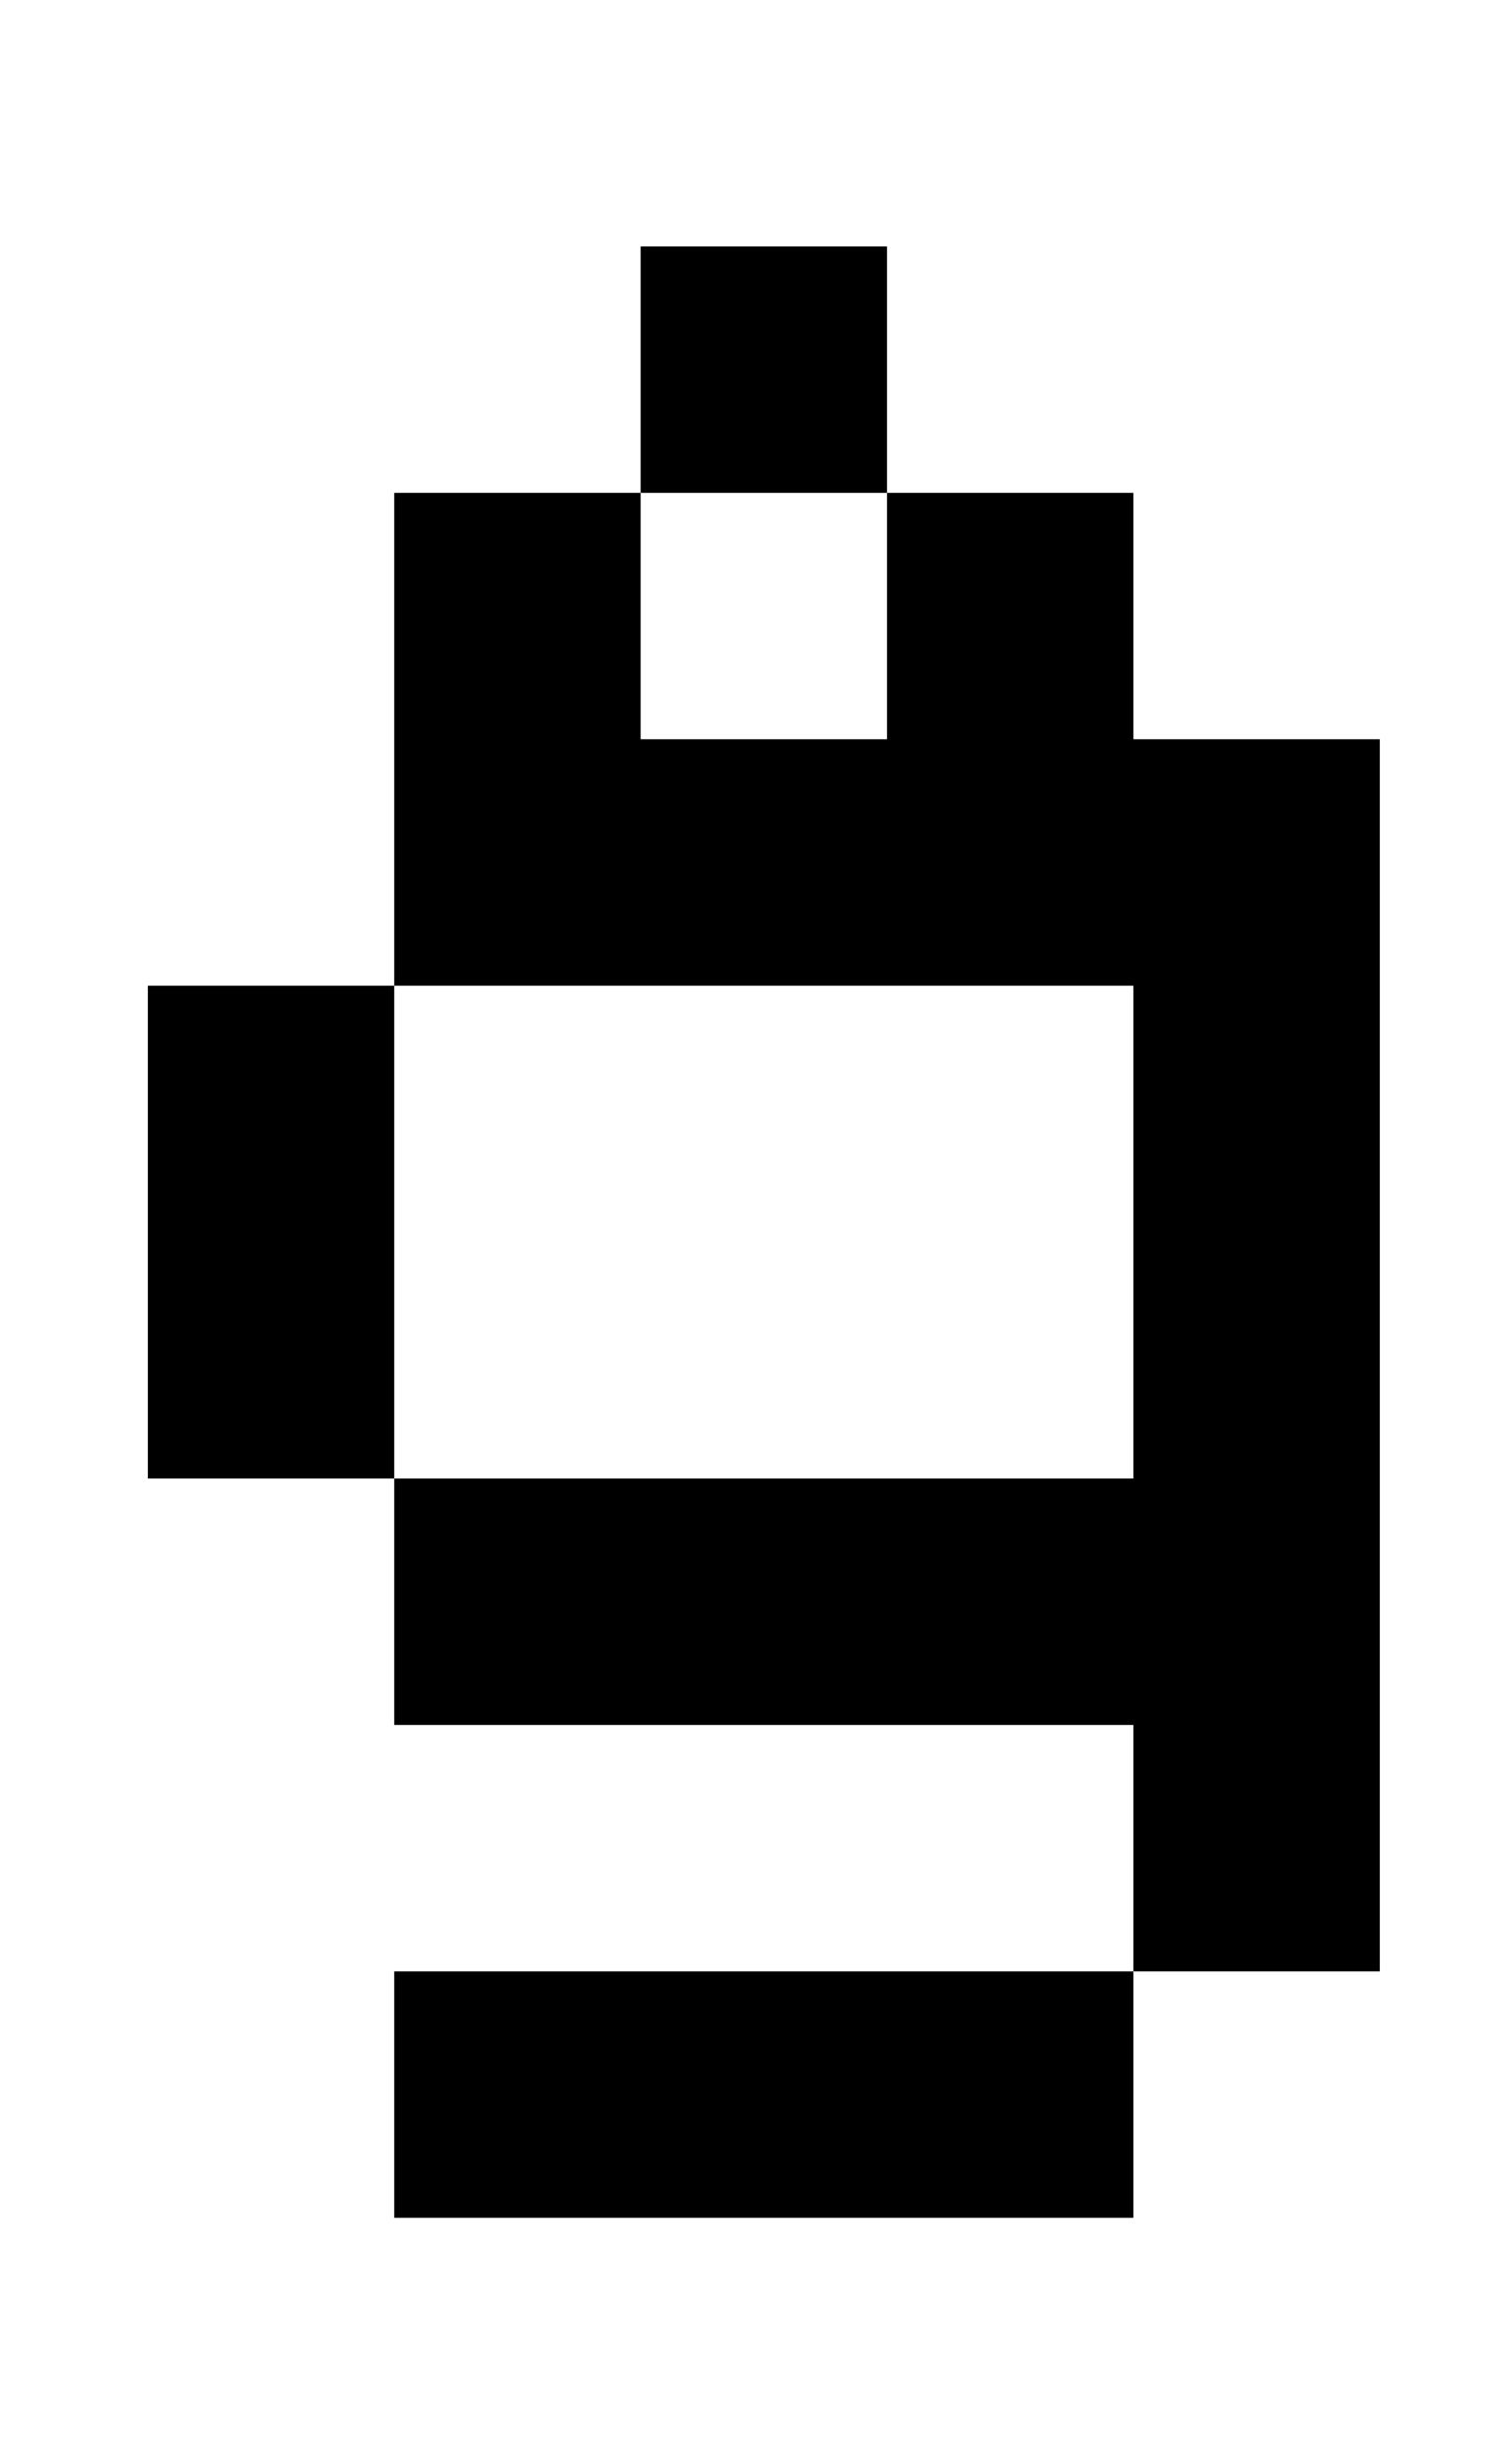
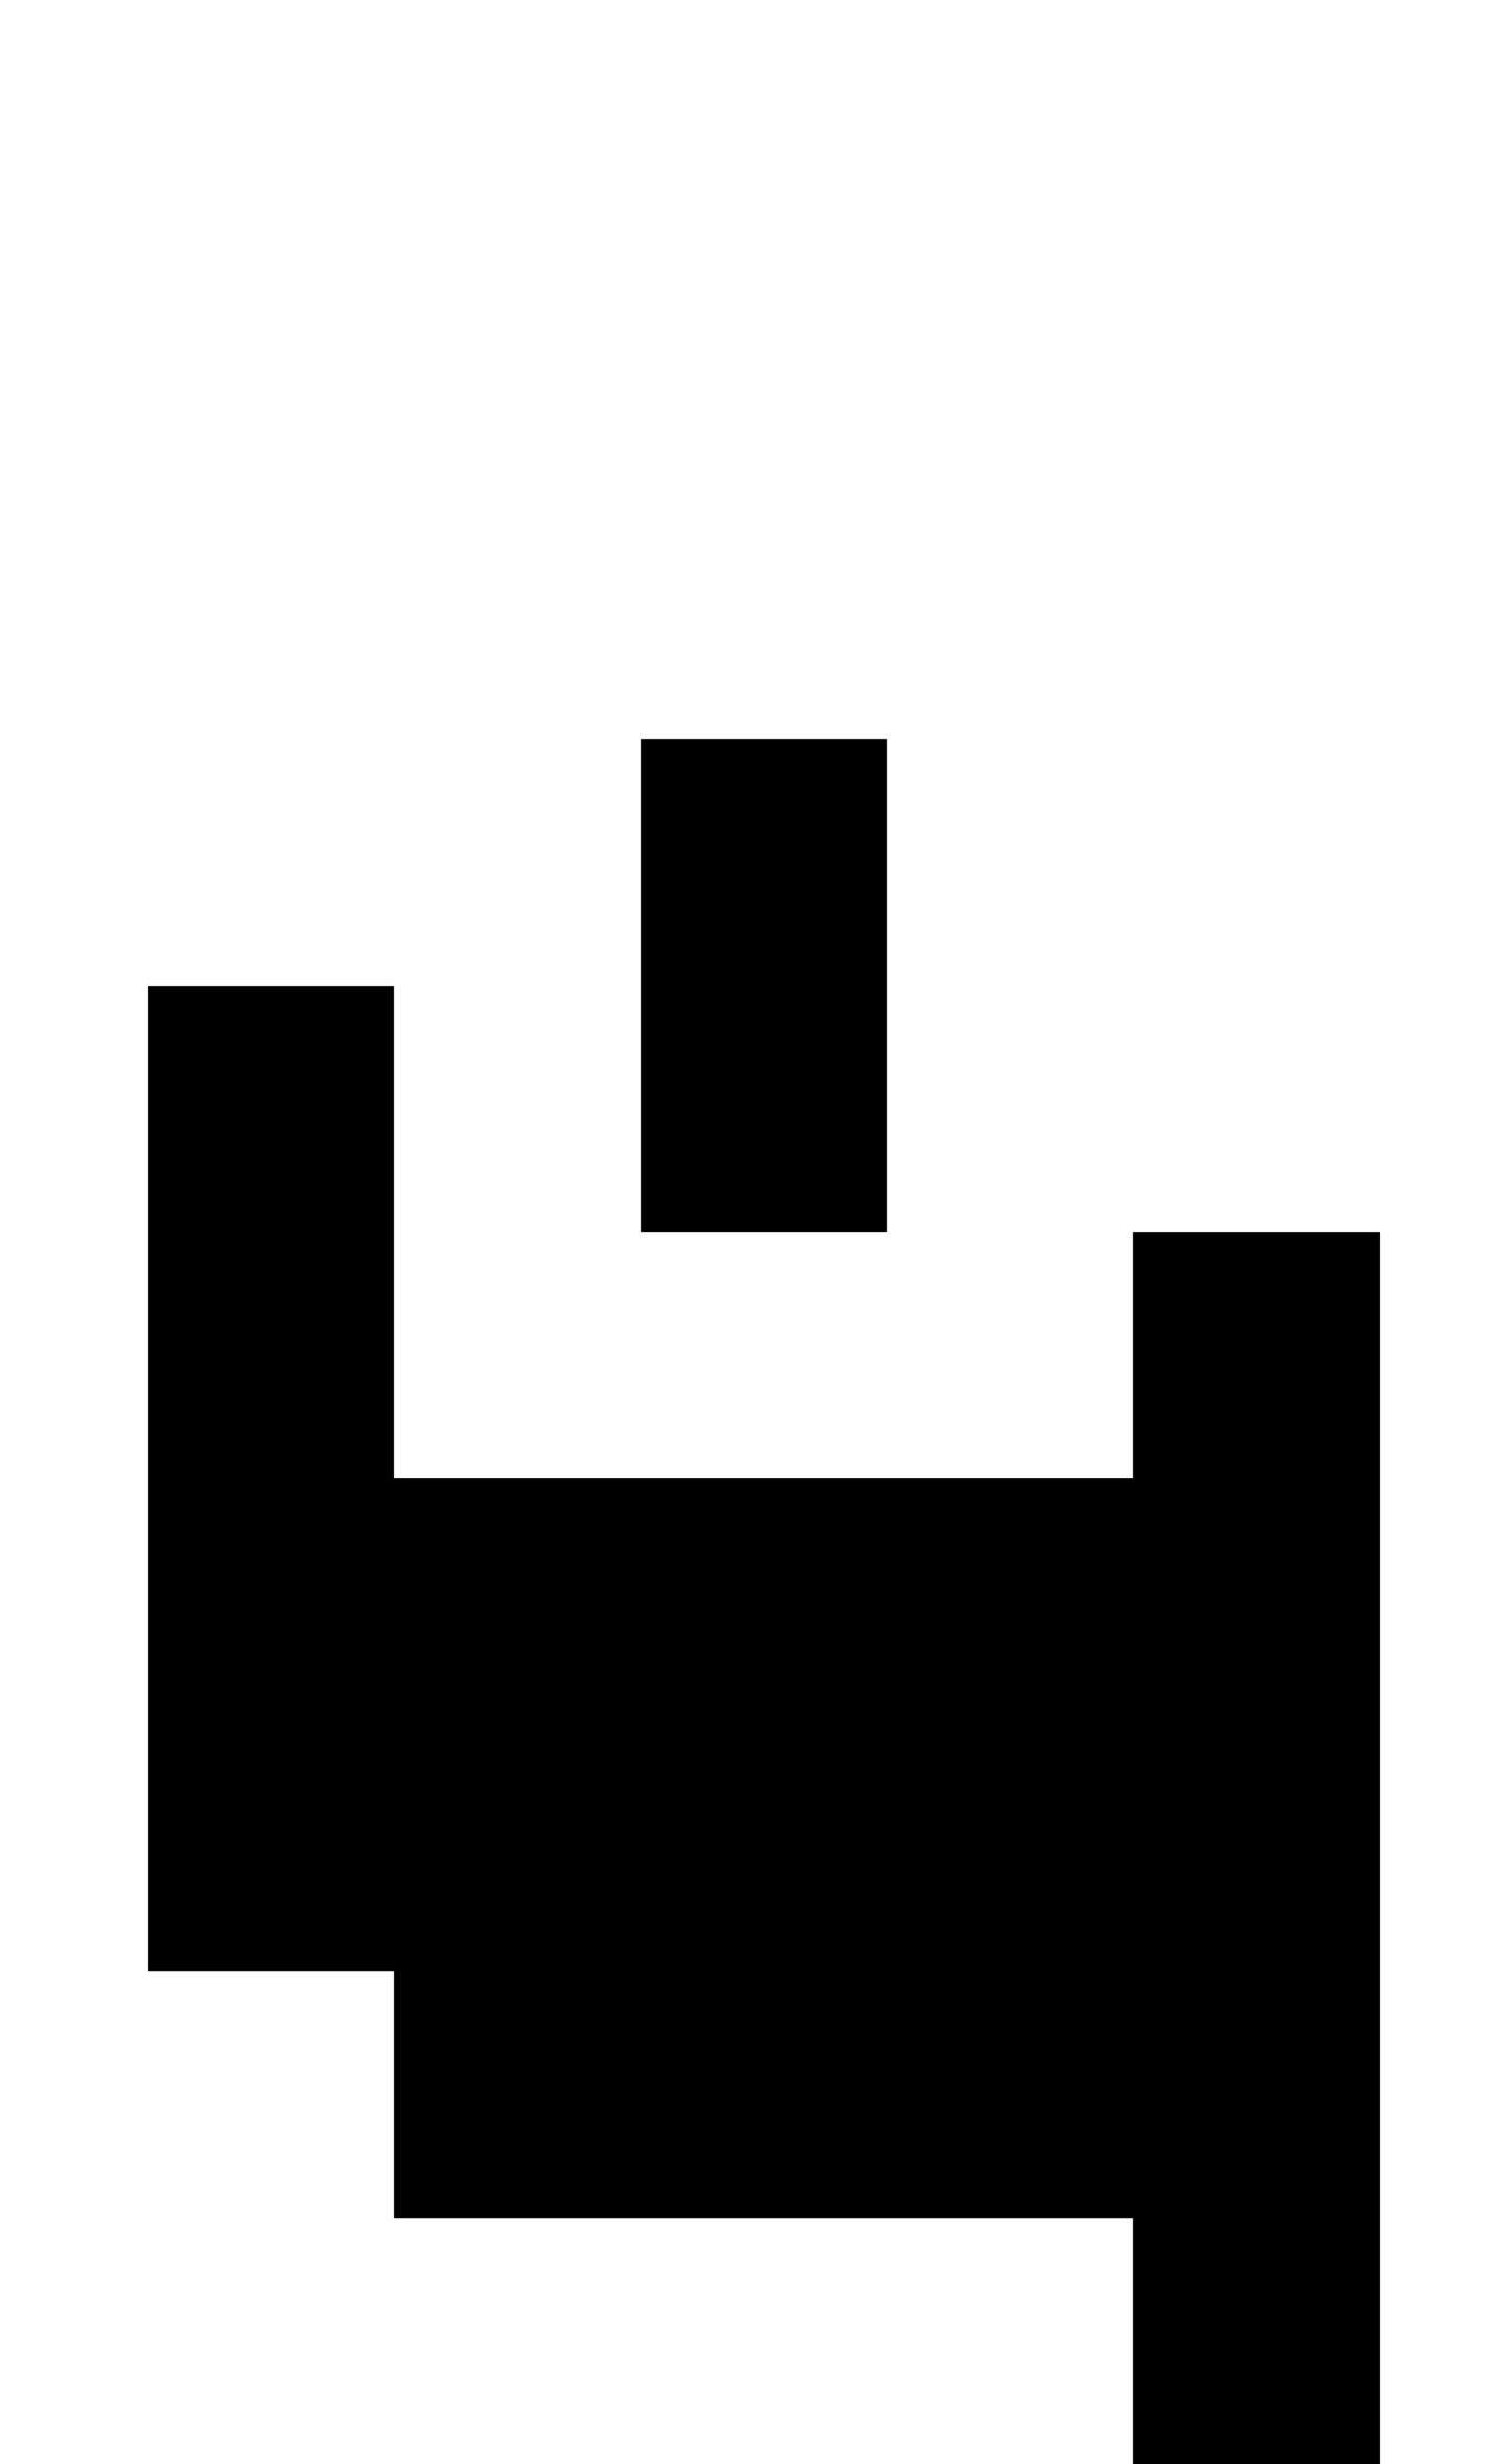
<svg xmlns="http://www.w3.org/2000/svg" version="1.1" viewBox="-10 0 610 1000">
-   <path fill="currentColor" d="M50 600v-200h100v-200h100v100h100v-100h-100v-100h100v100h100v100h100v500h-100v-100h-300v-100h-100zM150 400v200h300v-200h-300zM150 900v-100h300v100h-300z" />
+   <path fill="currentColor" d="M50 600v-200h100h100v100h100v-100h-100v-100h100v100h100v100h100v500h-100v-100h-300v-100h-100zM150 400v200h300v-200h-300zM150 900v-100h300v100h-300z" />
</svg>